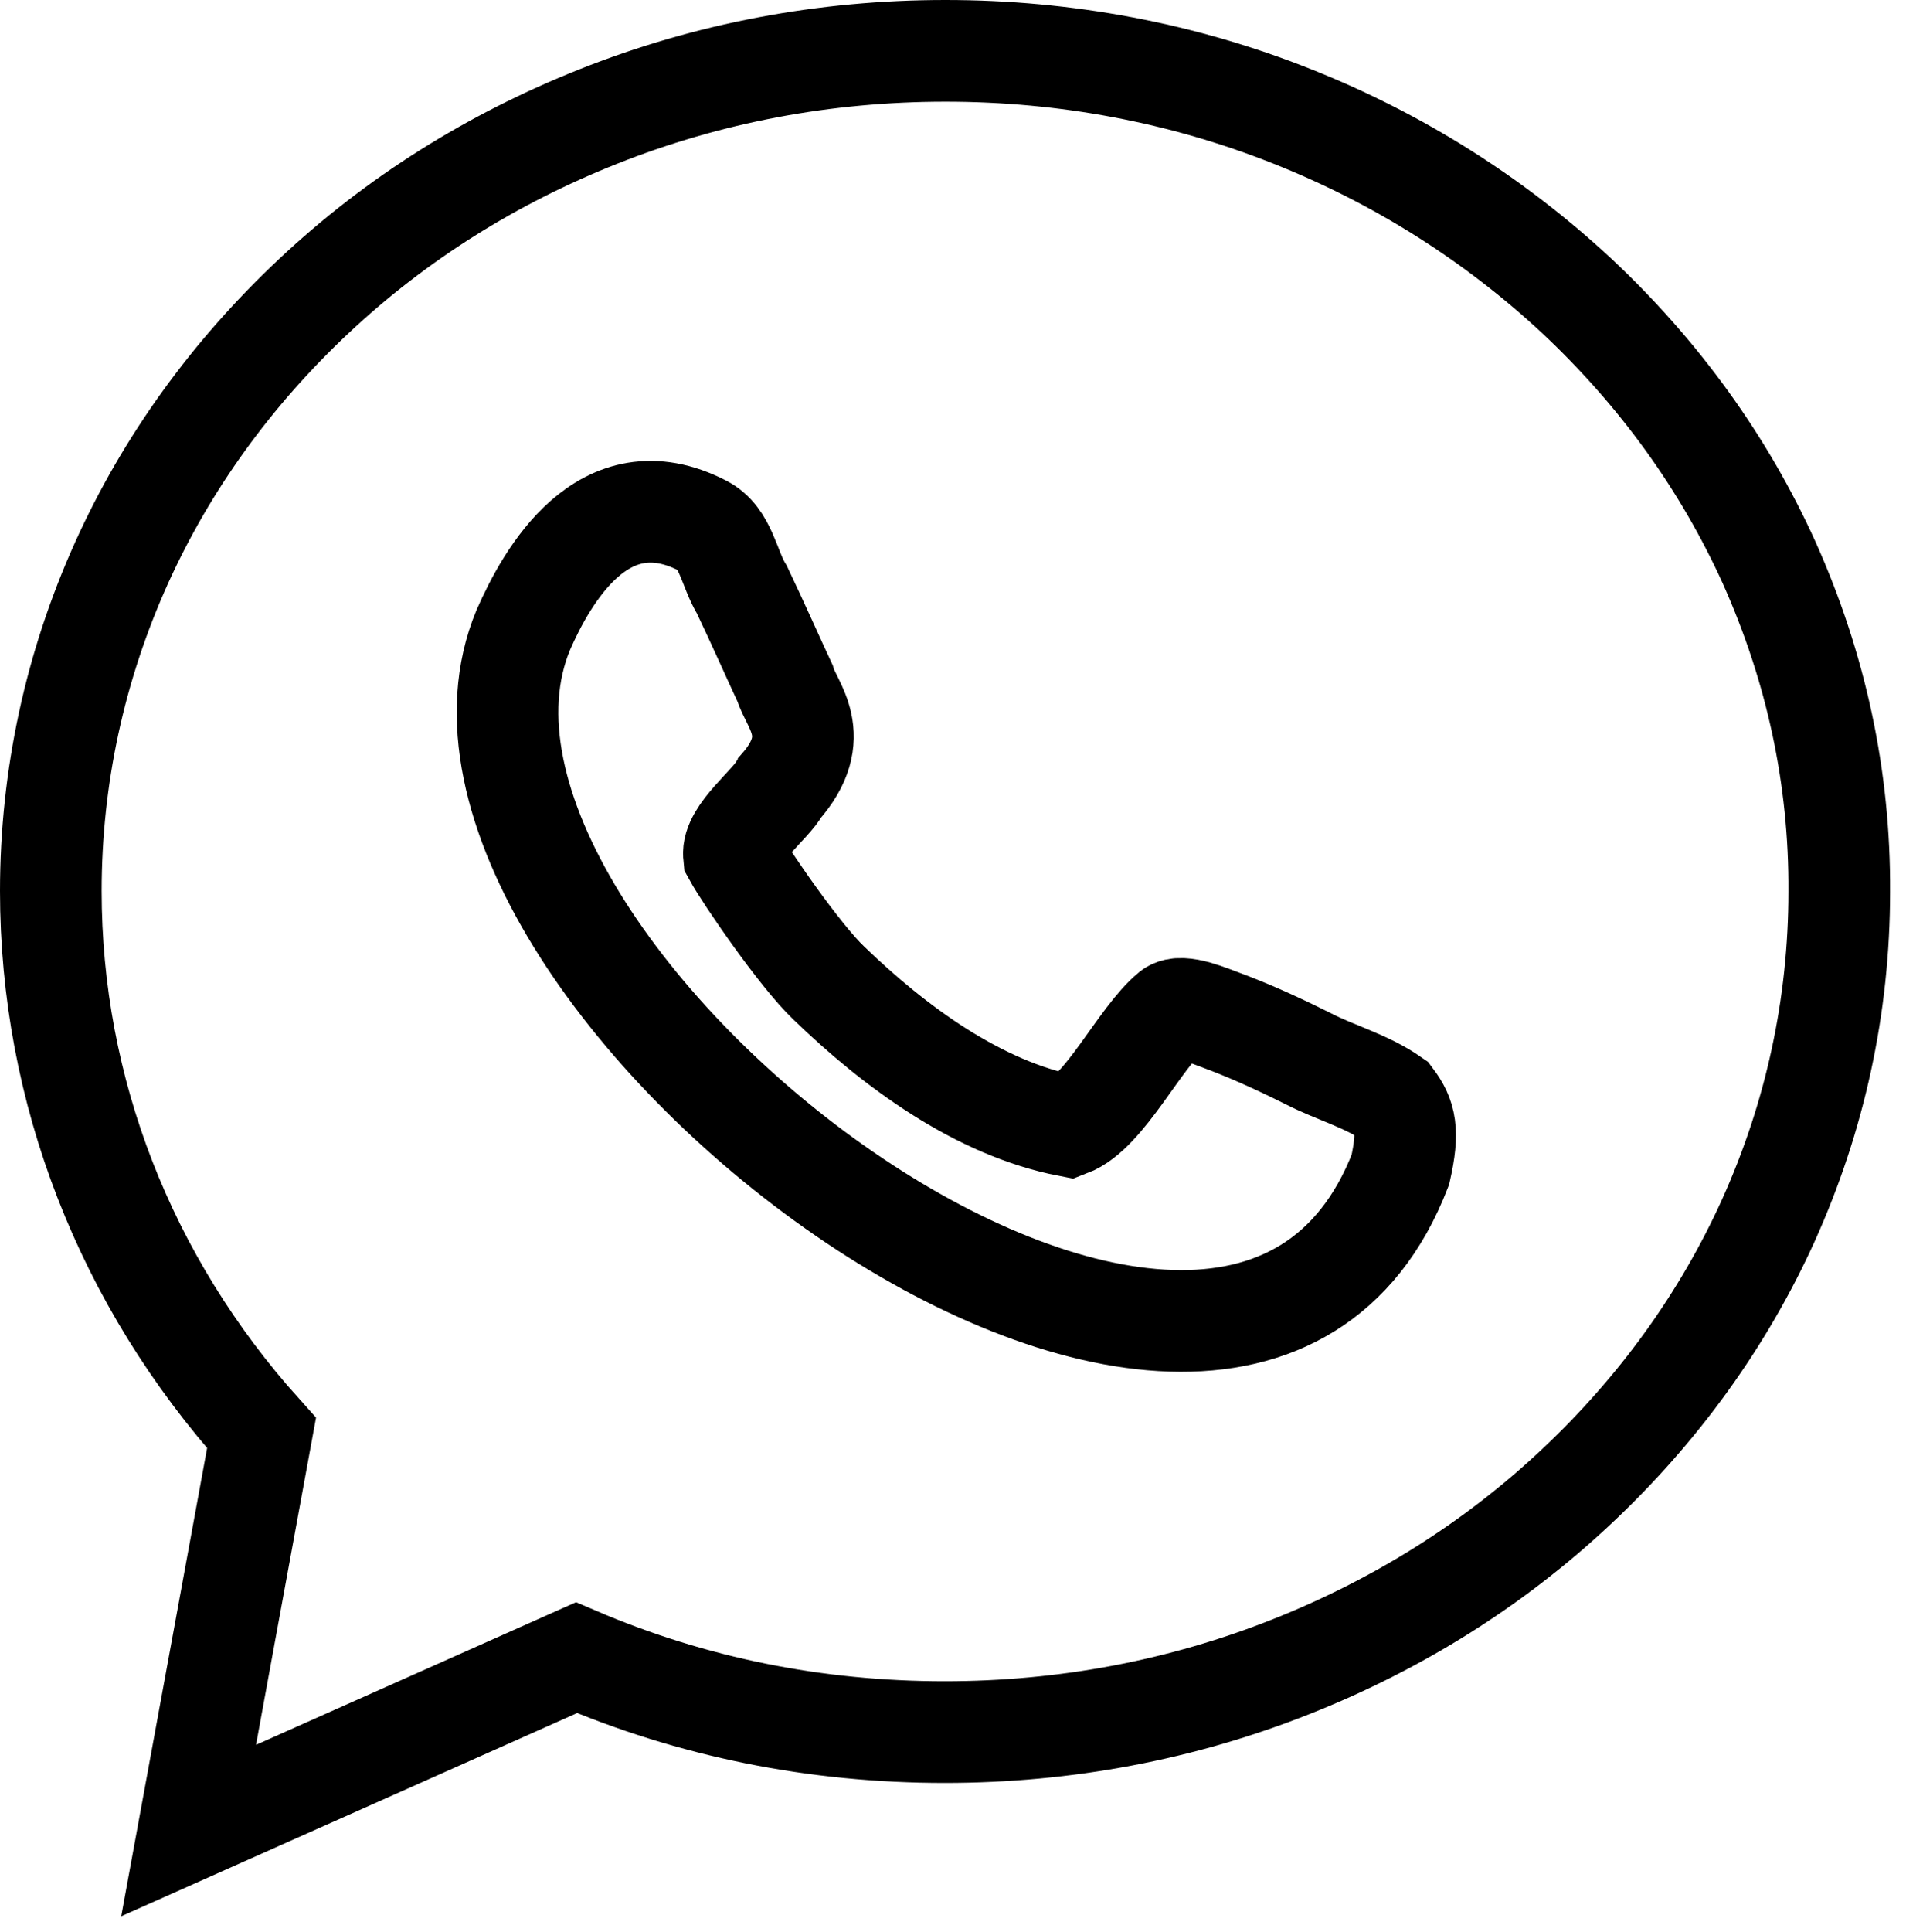
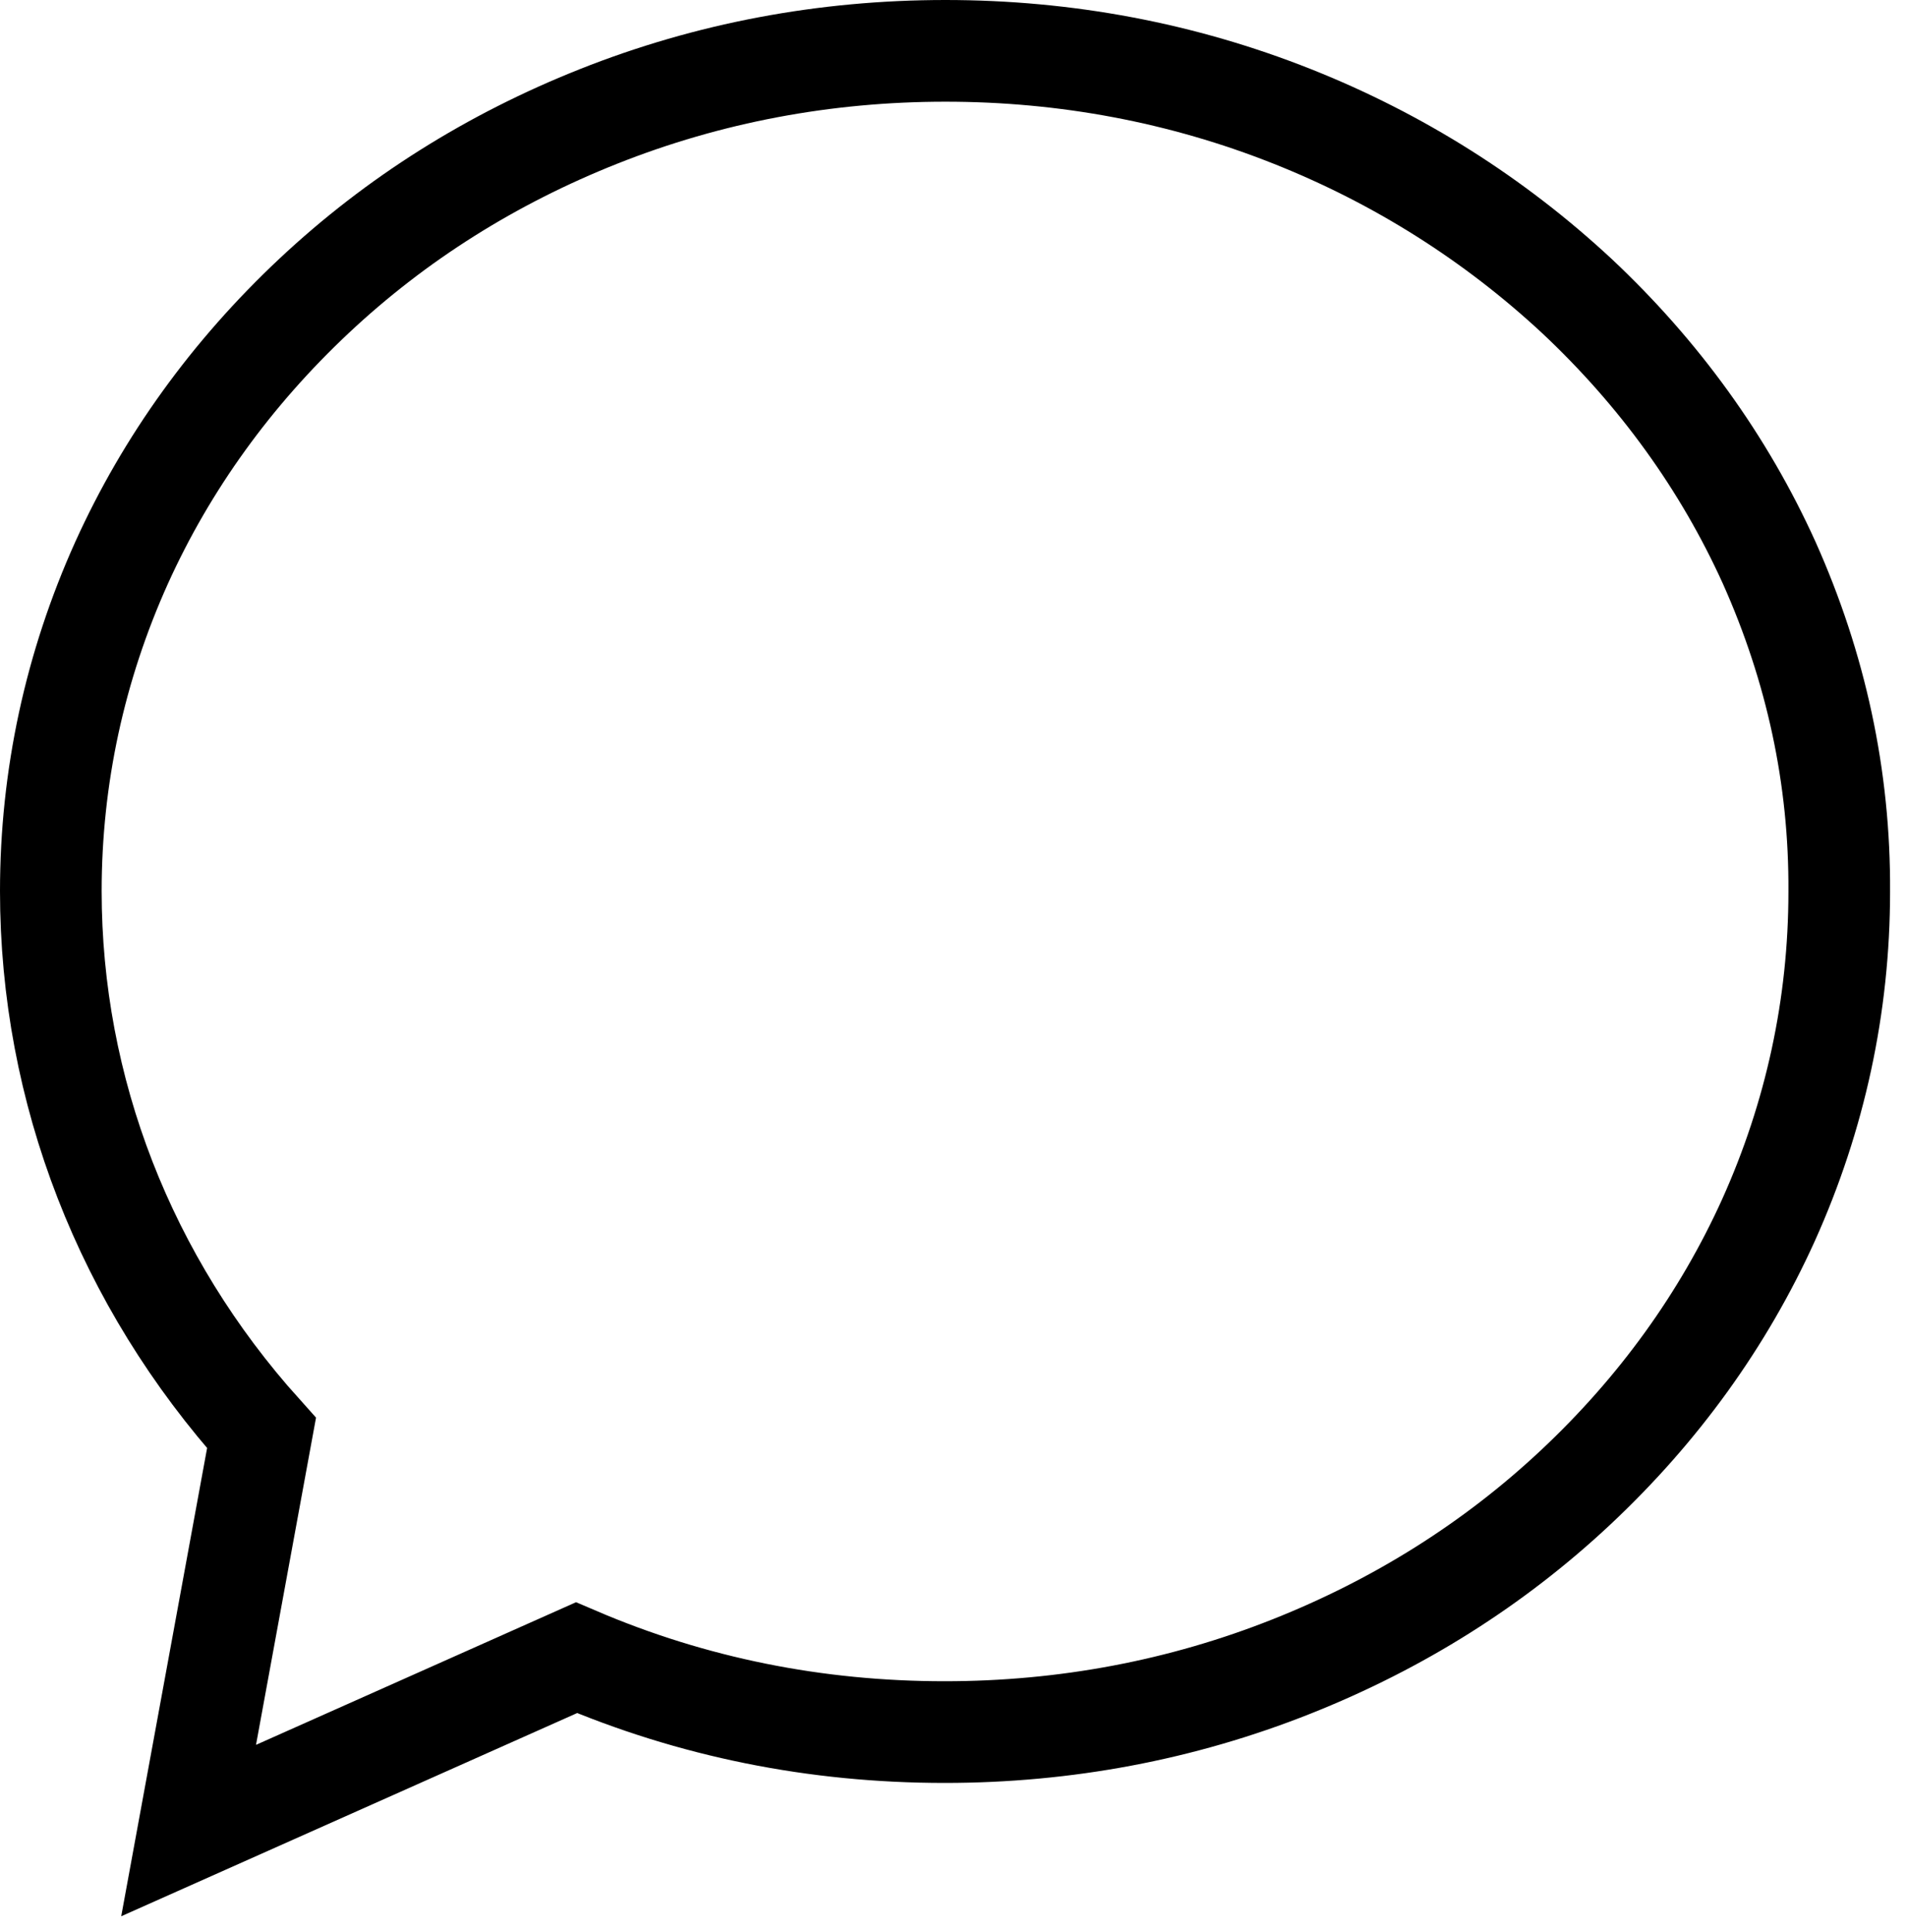
<svg xmlns="http://www.w3.org/2000/svg" width="75" height="76" viewBox="0 0 75 76" fill="none">
  <path d="M69.619 22.139C67.84 18.209 65.287 14.68 62.045 11.639C58.803 8.627 55.045 6.246 50.857 4.582C46.525 2.861 41.934 2 37.201 2C32.467 2 27.877 2.861 23.545 4.582C19.357 6.246 15.598 8.598 12.357 11.639C9.115 14.68 6.562 18.209 4.783 22.139C2.947 26.213 2 30.574 2 35.049C2 42.881 4.926 50.398 10.291 56.365L7.422 72L22.684 65.201C27.246 67.152 32.094 68.127 37.172 68.127C41.906 68.127 46.496 67.266 50.828 65.545C55.016 63.881 58.775 61.529 62.016 58.488C65.258 55.447 67.811 51.918 69.59 47.988C71.426 43.914 72.373 39.553 72.373 35.078C72.402 30.574 71.455 26.242 69.619 22.139Z" stroke="black" stroke-width="4" />
-   <path d="M51.488 41.647C49.996 40.901 48.906 40.443 48.131 40.156C47.644 39.983 46.496 39.467 46.094 39.783C44.832 40.815 43.484 43.742 42.049 44.287C38.492 43.598 35.193 41.16 32.611 38.664C31.463 37.574 29.34 34.475 28.881 33.643C28.795 32.783 30.344 31.635 30.689 30.975C32.467 28.967 31.119 27.705 30.89 26.873C30.488 26.012 29.799 24.463 29.197 23.201C28.681 22.369 28.566 21.135 27.648 20.676C23.746 18.668 21.509 22.684 20.59 24.779C15.053 38.119 48.332 63.508 55.103 46.008C55.447 44.488 55.303 43.914 54.787 43.225C53.754 42.508 52.549 42.193 51.488 41.647Z" stroke="black" stroke-width="4" />
</svg>